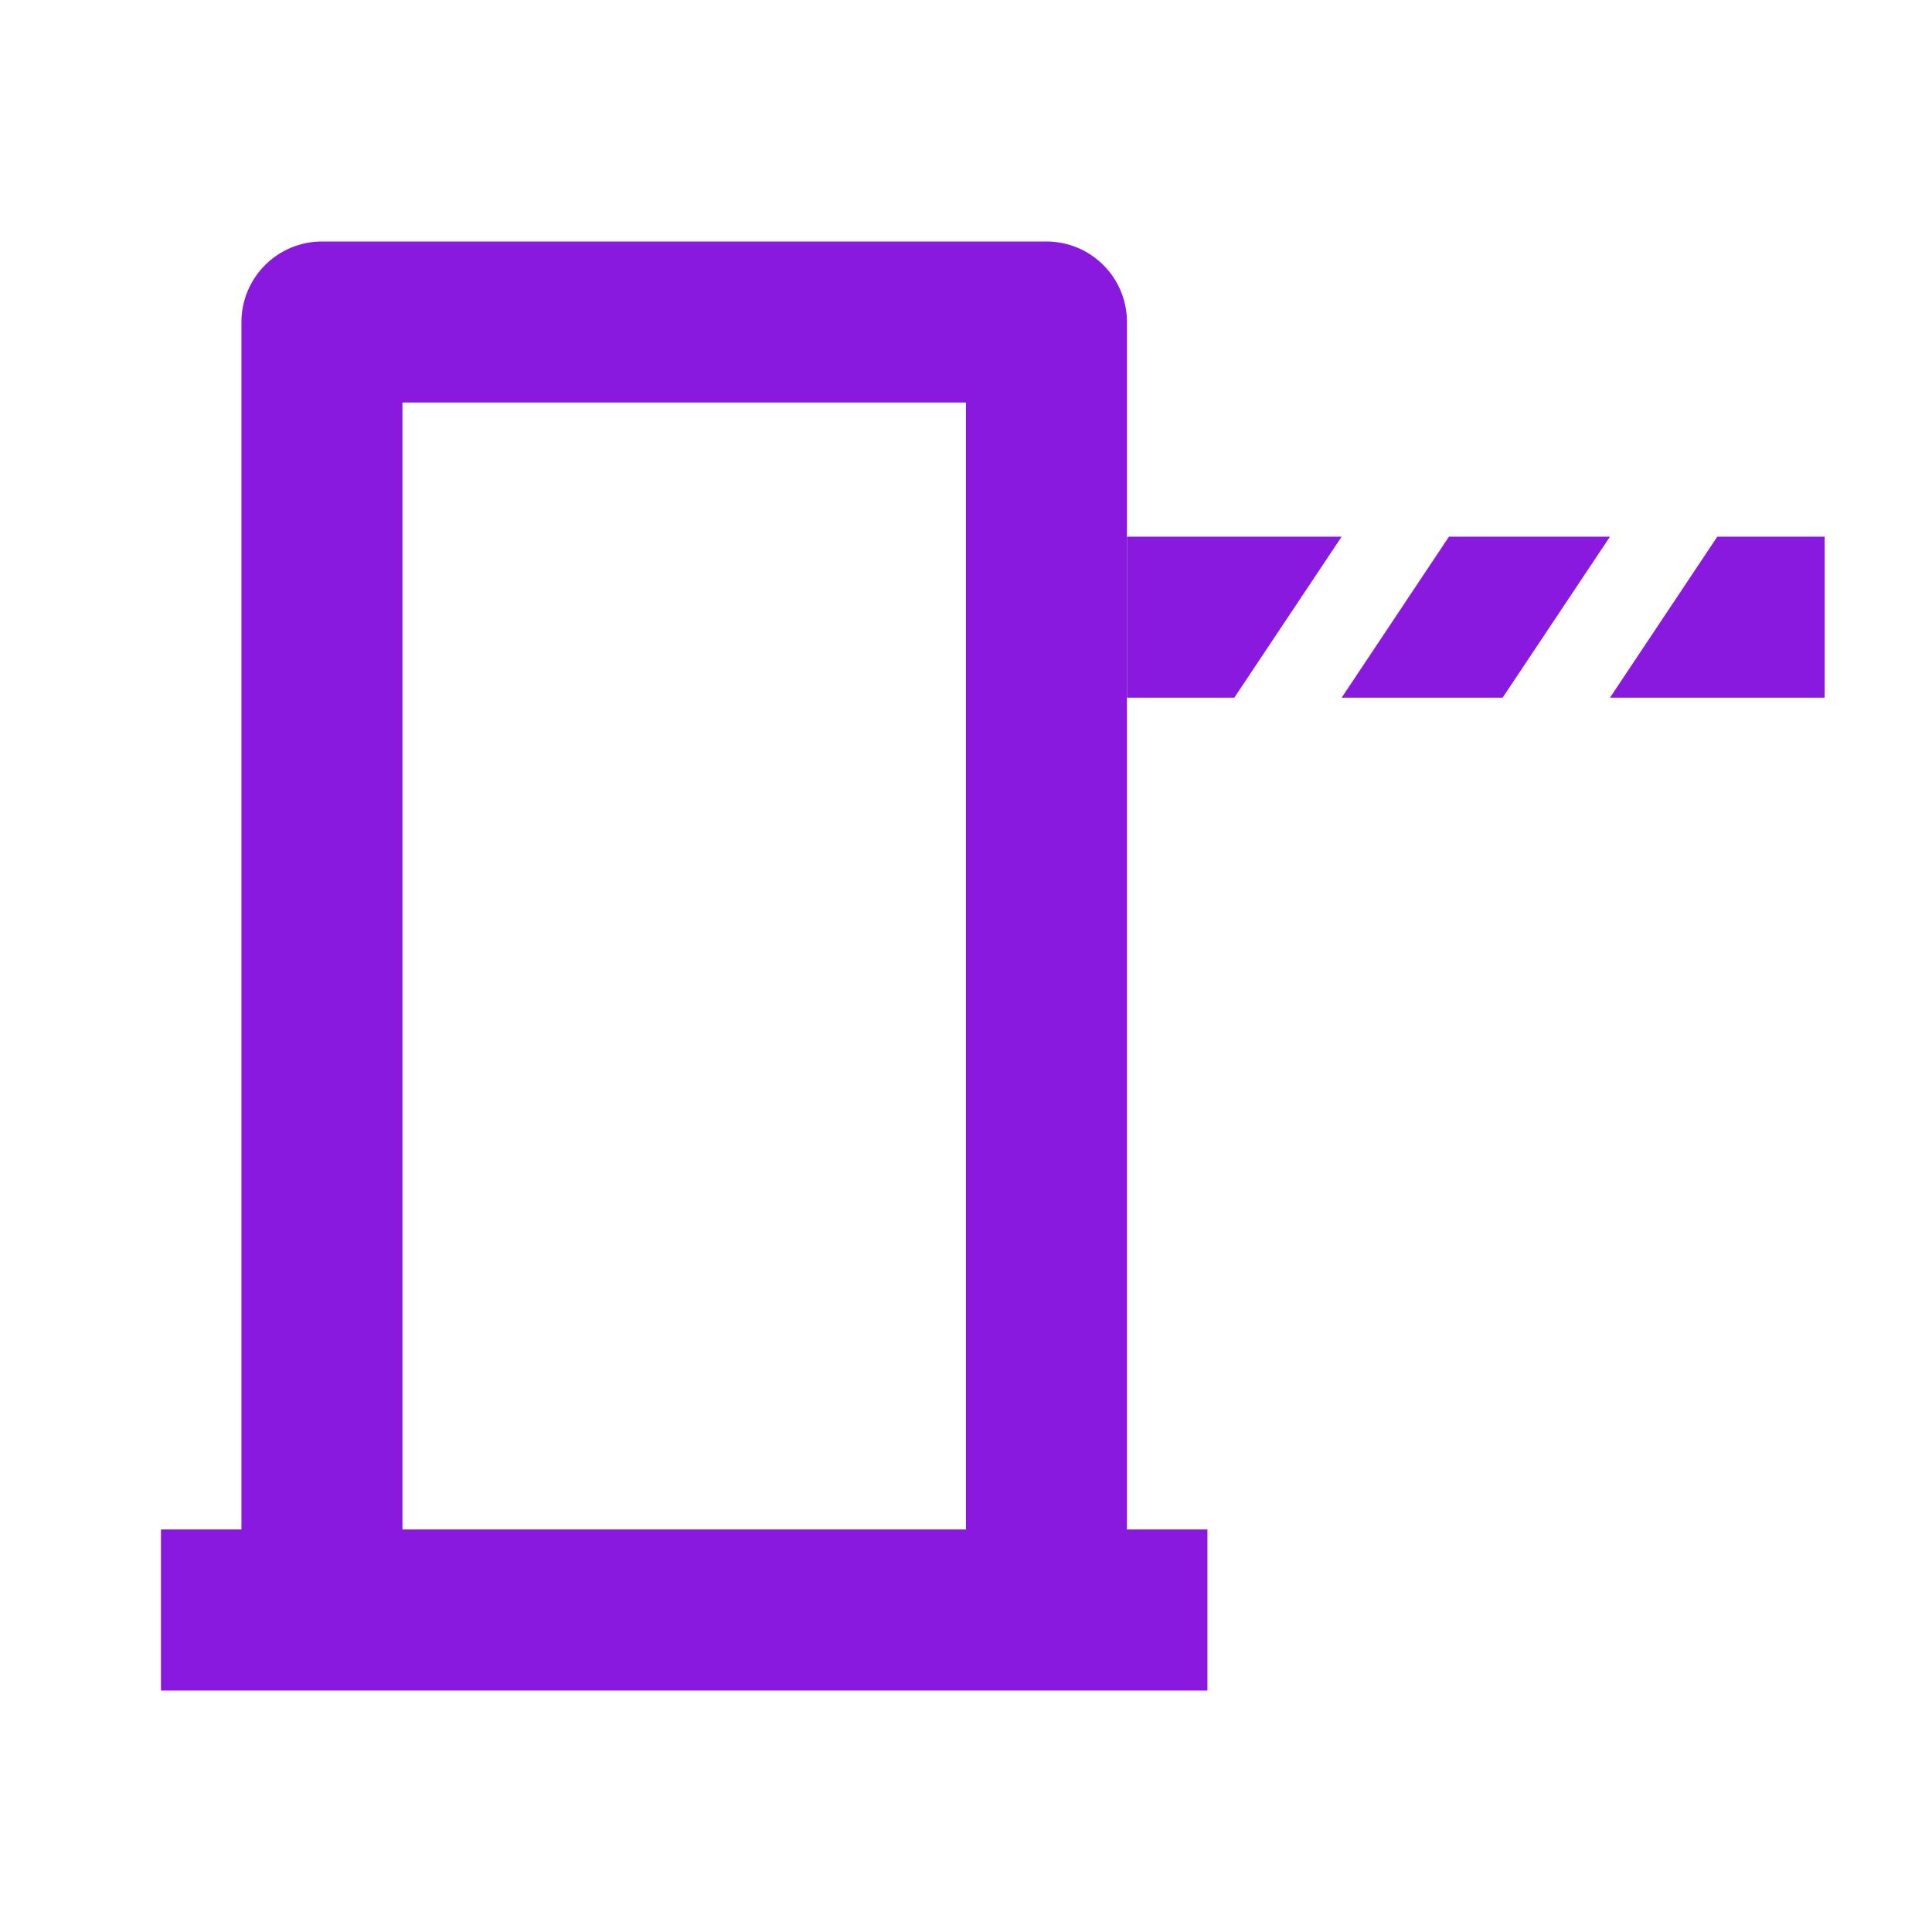
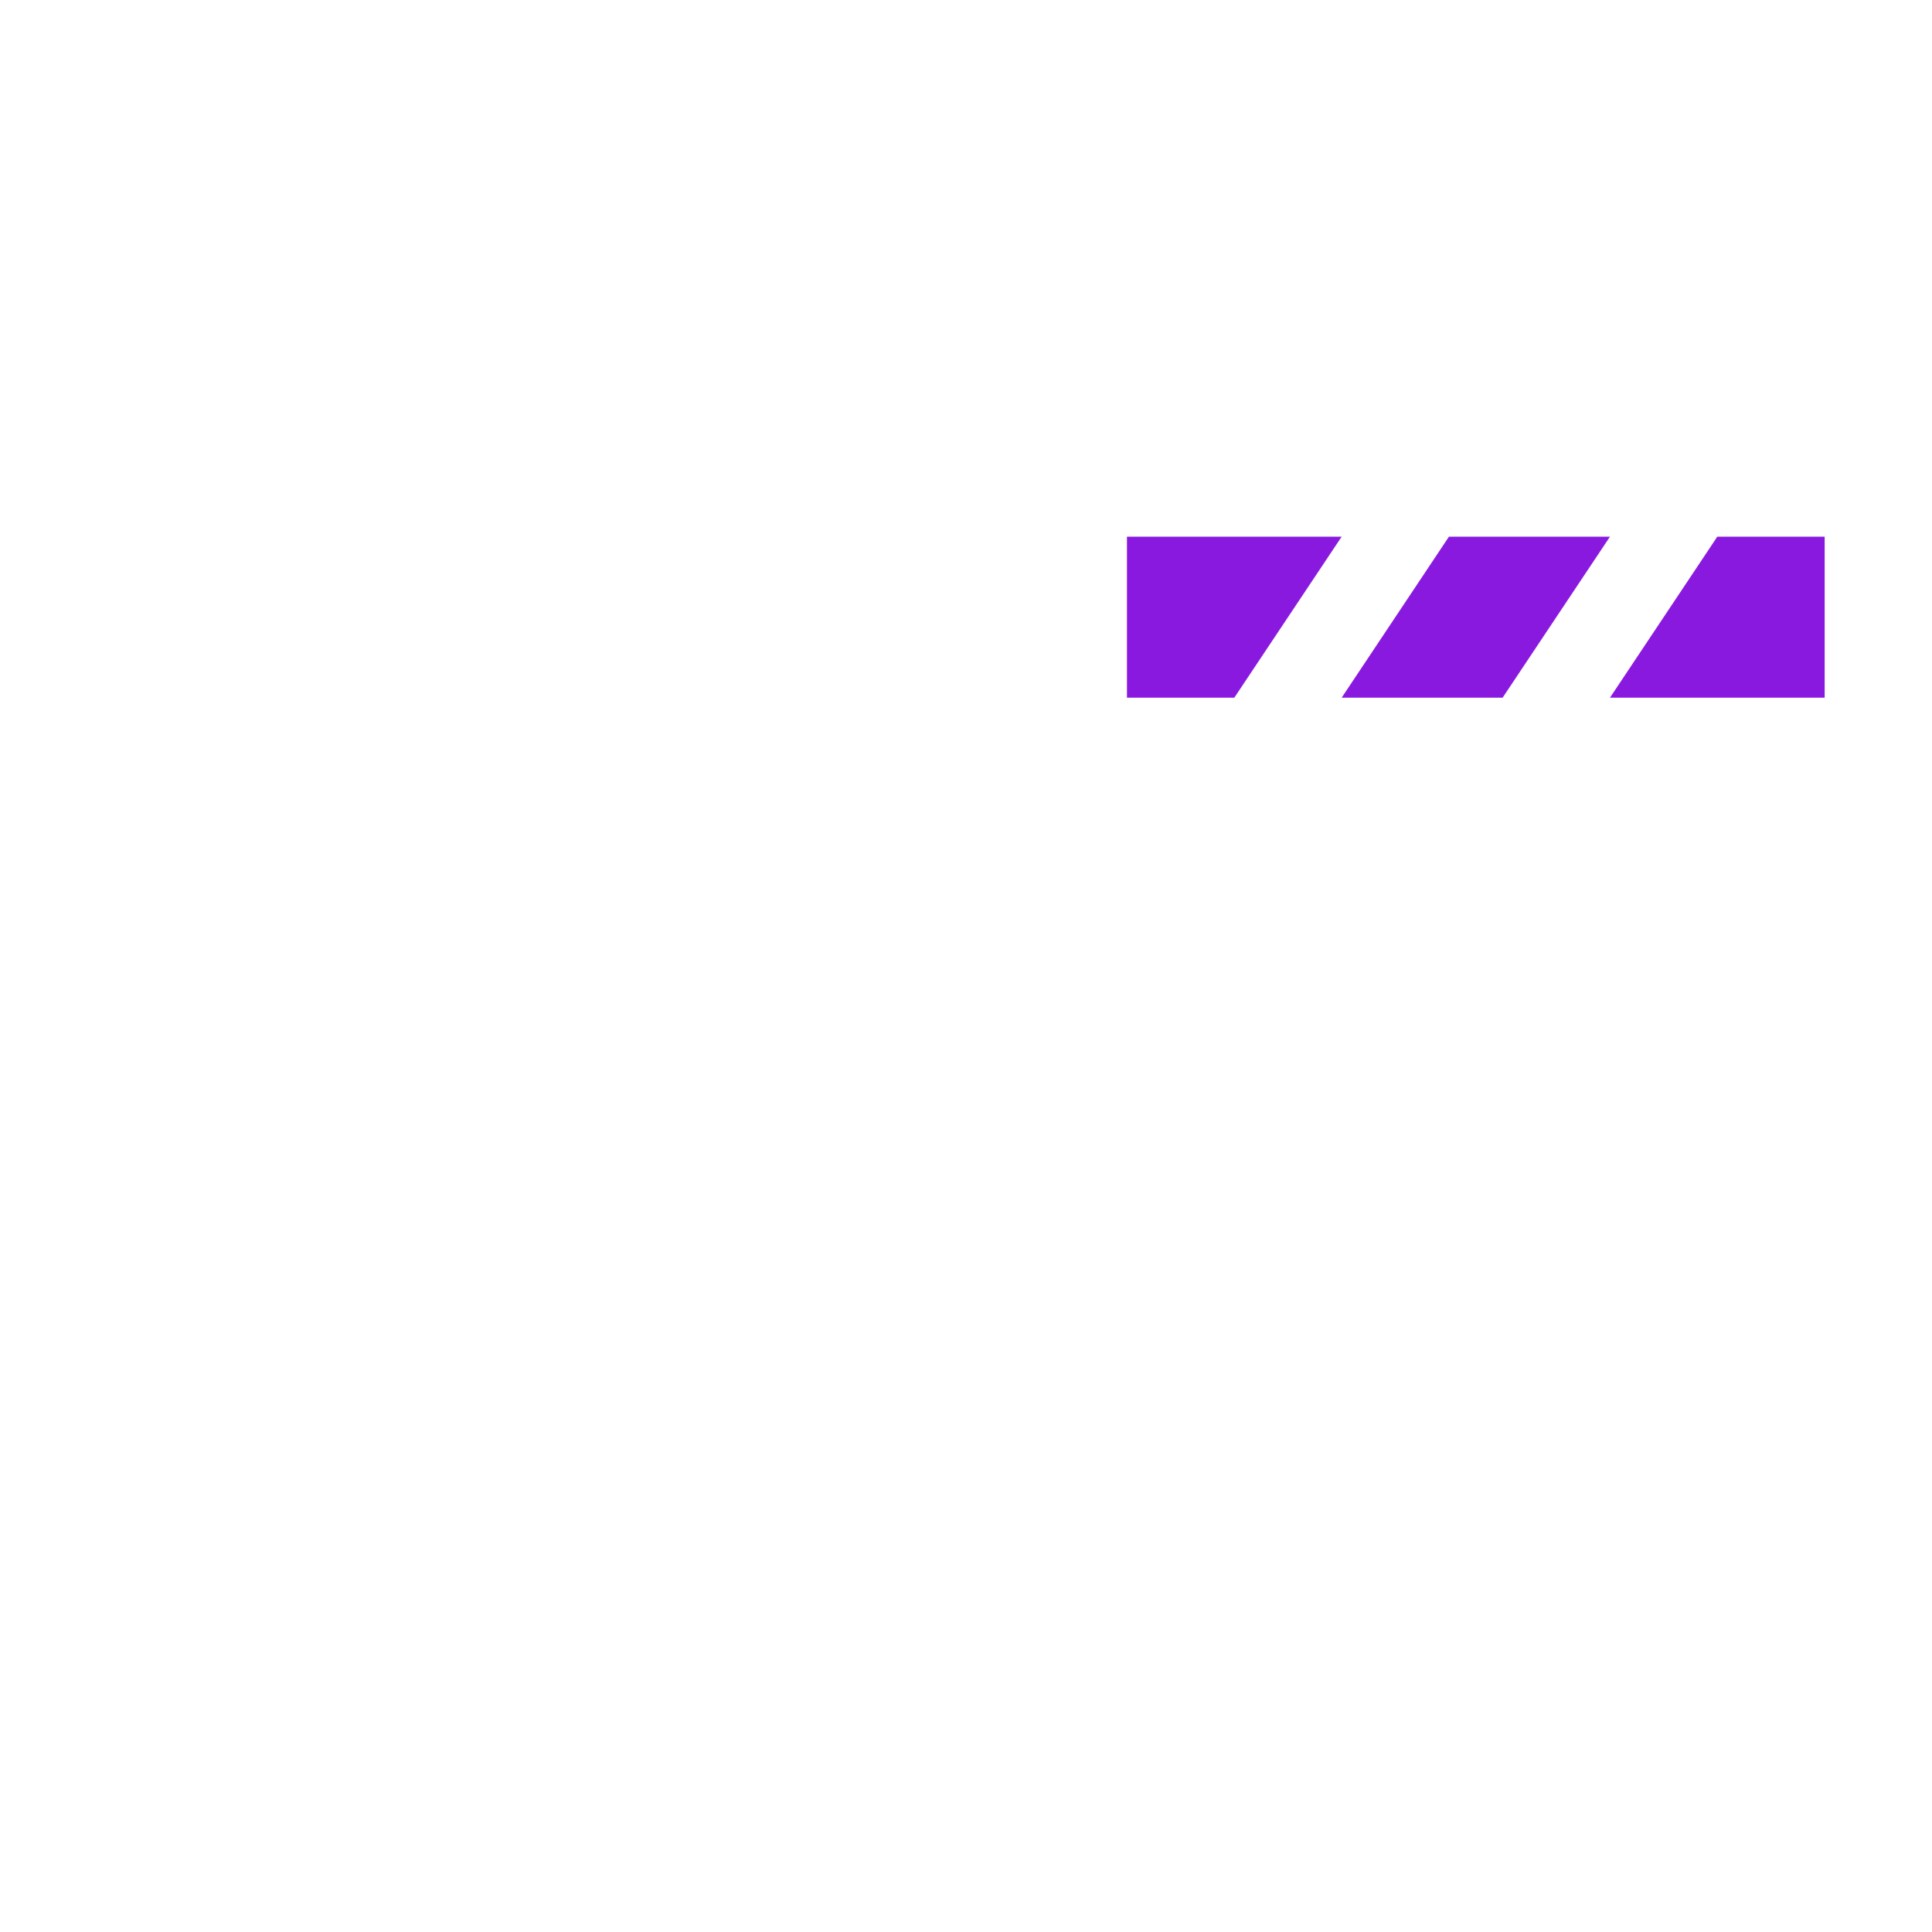
<svg xmlns="http://www.w3.org/2000/svg" width="32" height="32" viewBox="0 0 32 32" fill="none">
-   <path fill-rule="evenodd" clip-rule="evenodd" d="M18.666 25.333H19.999V28H2.666V25.333H3.999V5.333C3.999 4.98 4.14 4.641 4.39 4.391C4.64 4.14 4.979 4 5.333 4H17.333C17.686 4 18.025 4.14 18.276 4.391C18.526 4.641 18.666 4.98 18.666 5.333V8.889V11.556V16V17.333V18.667V25.333ZM15.999 25.333H6.666V17.333V14.667V6.667H15.999V14.667V17.333V25.333Z" fill="#8A19E0" />
  <path d="M30.222 11.556V8.889H28.444L26.666 11.556H30.222Z" fill="#8A19E0" />
  <path d="M23.999 8.889L22.222 11.556H24.888L26.666 8.889H23.999Z" fill="#8A19E0" />
  <path d="M18.666 8.889V11.556H20.444L22.222 8.889H18.666Z" fill="#8A19E0" />
</svg>